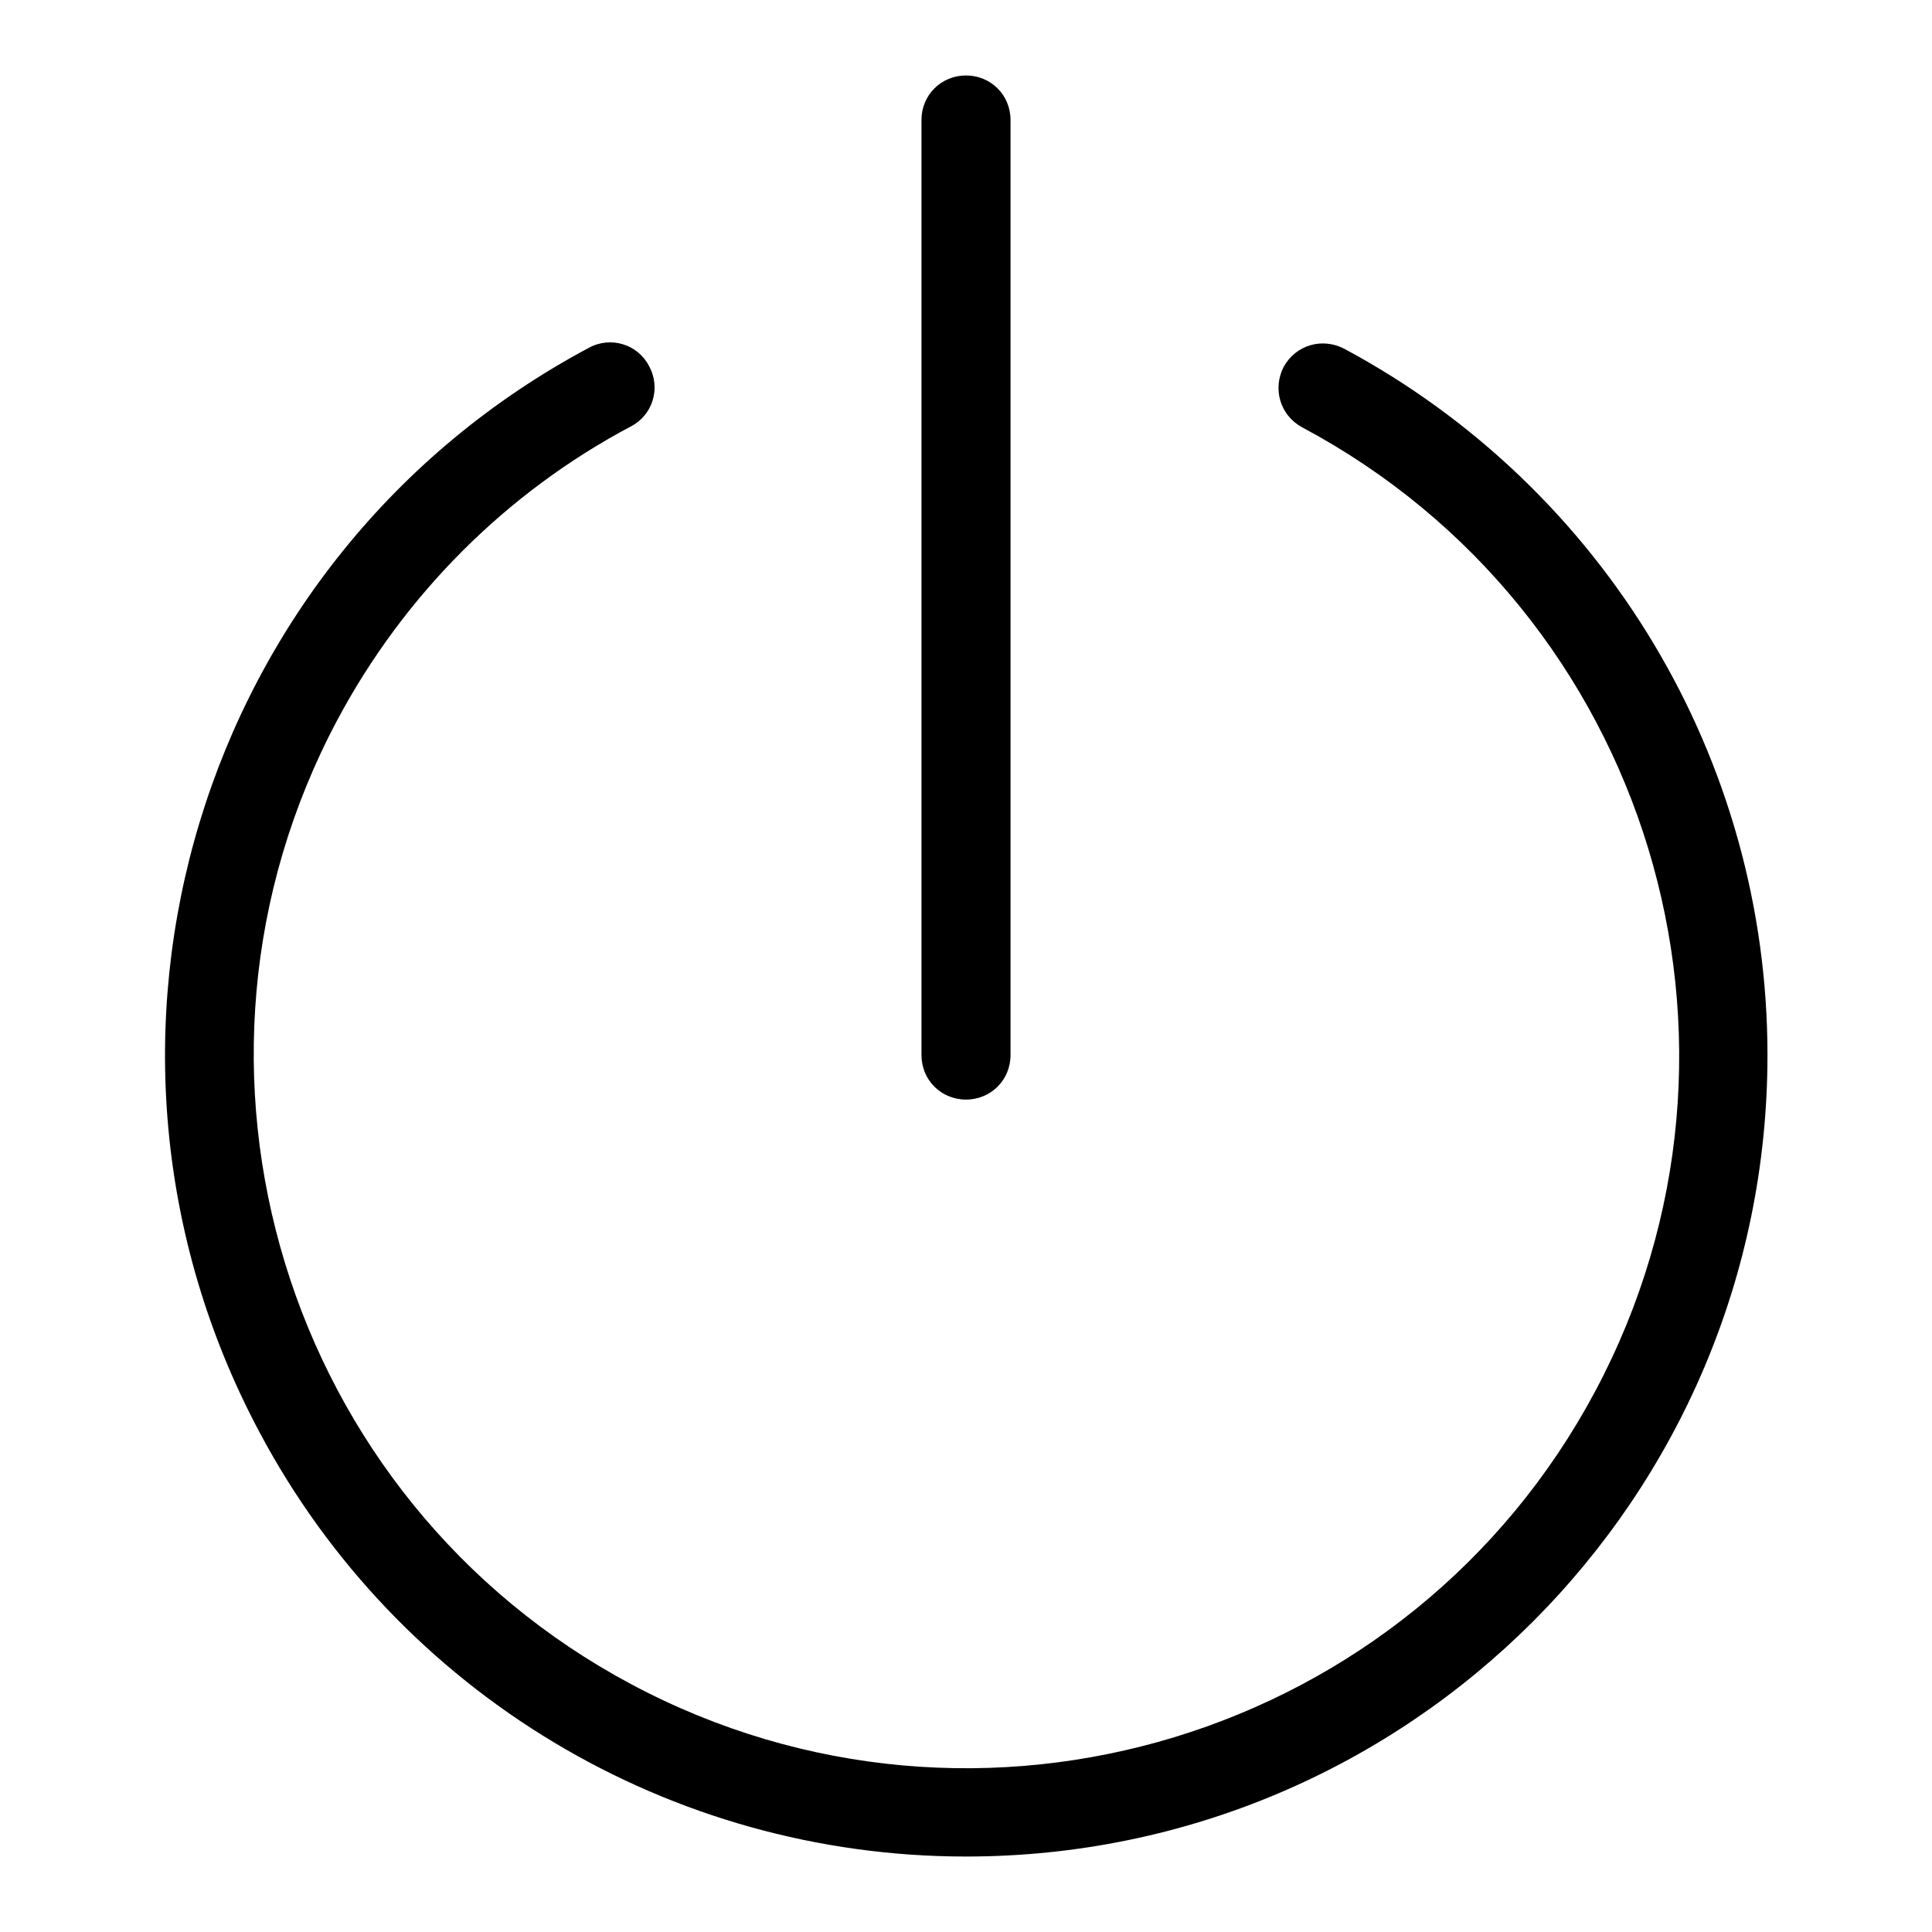
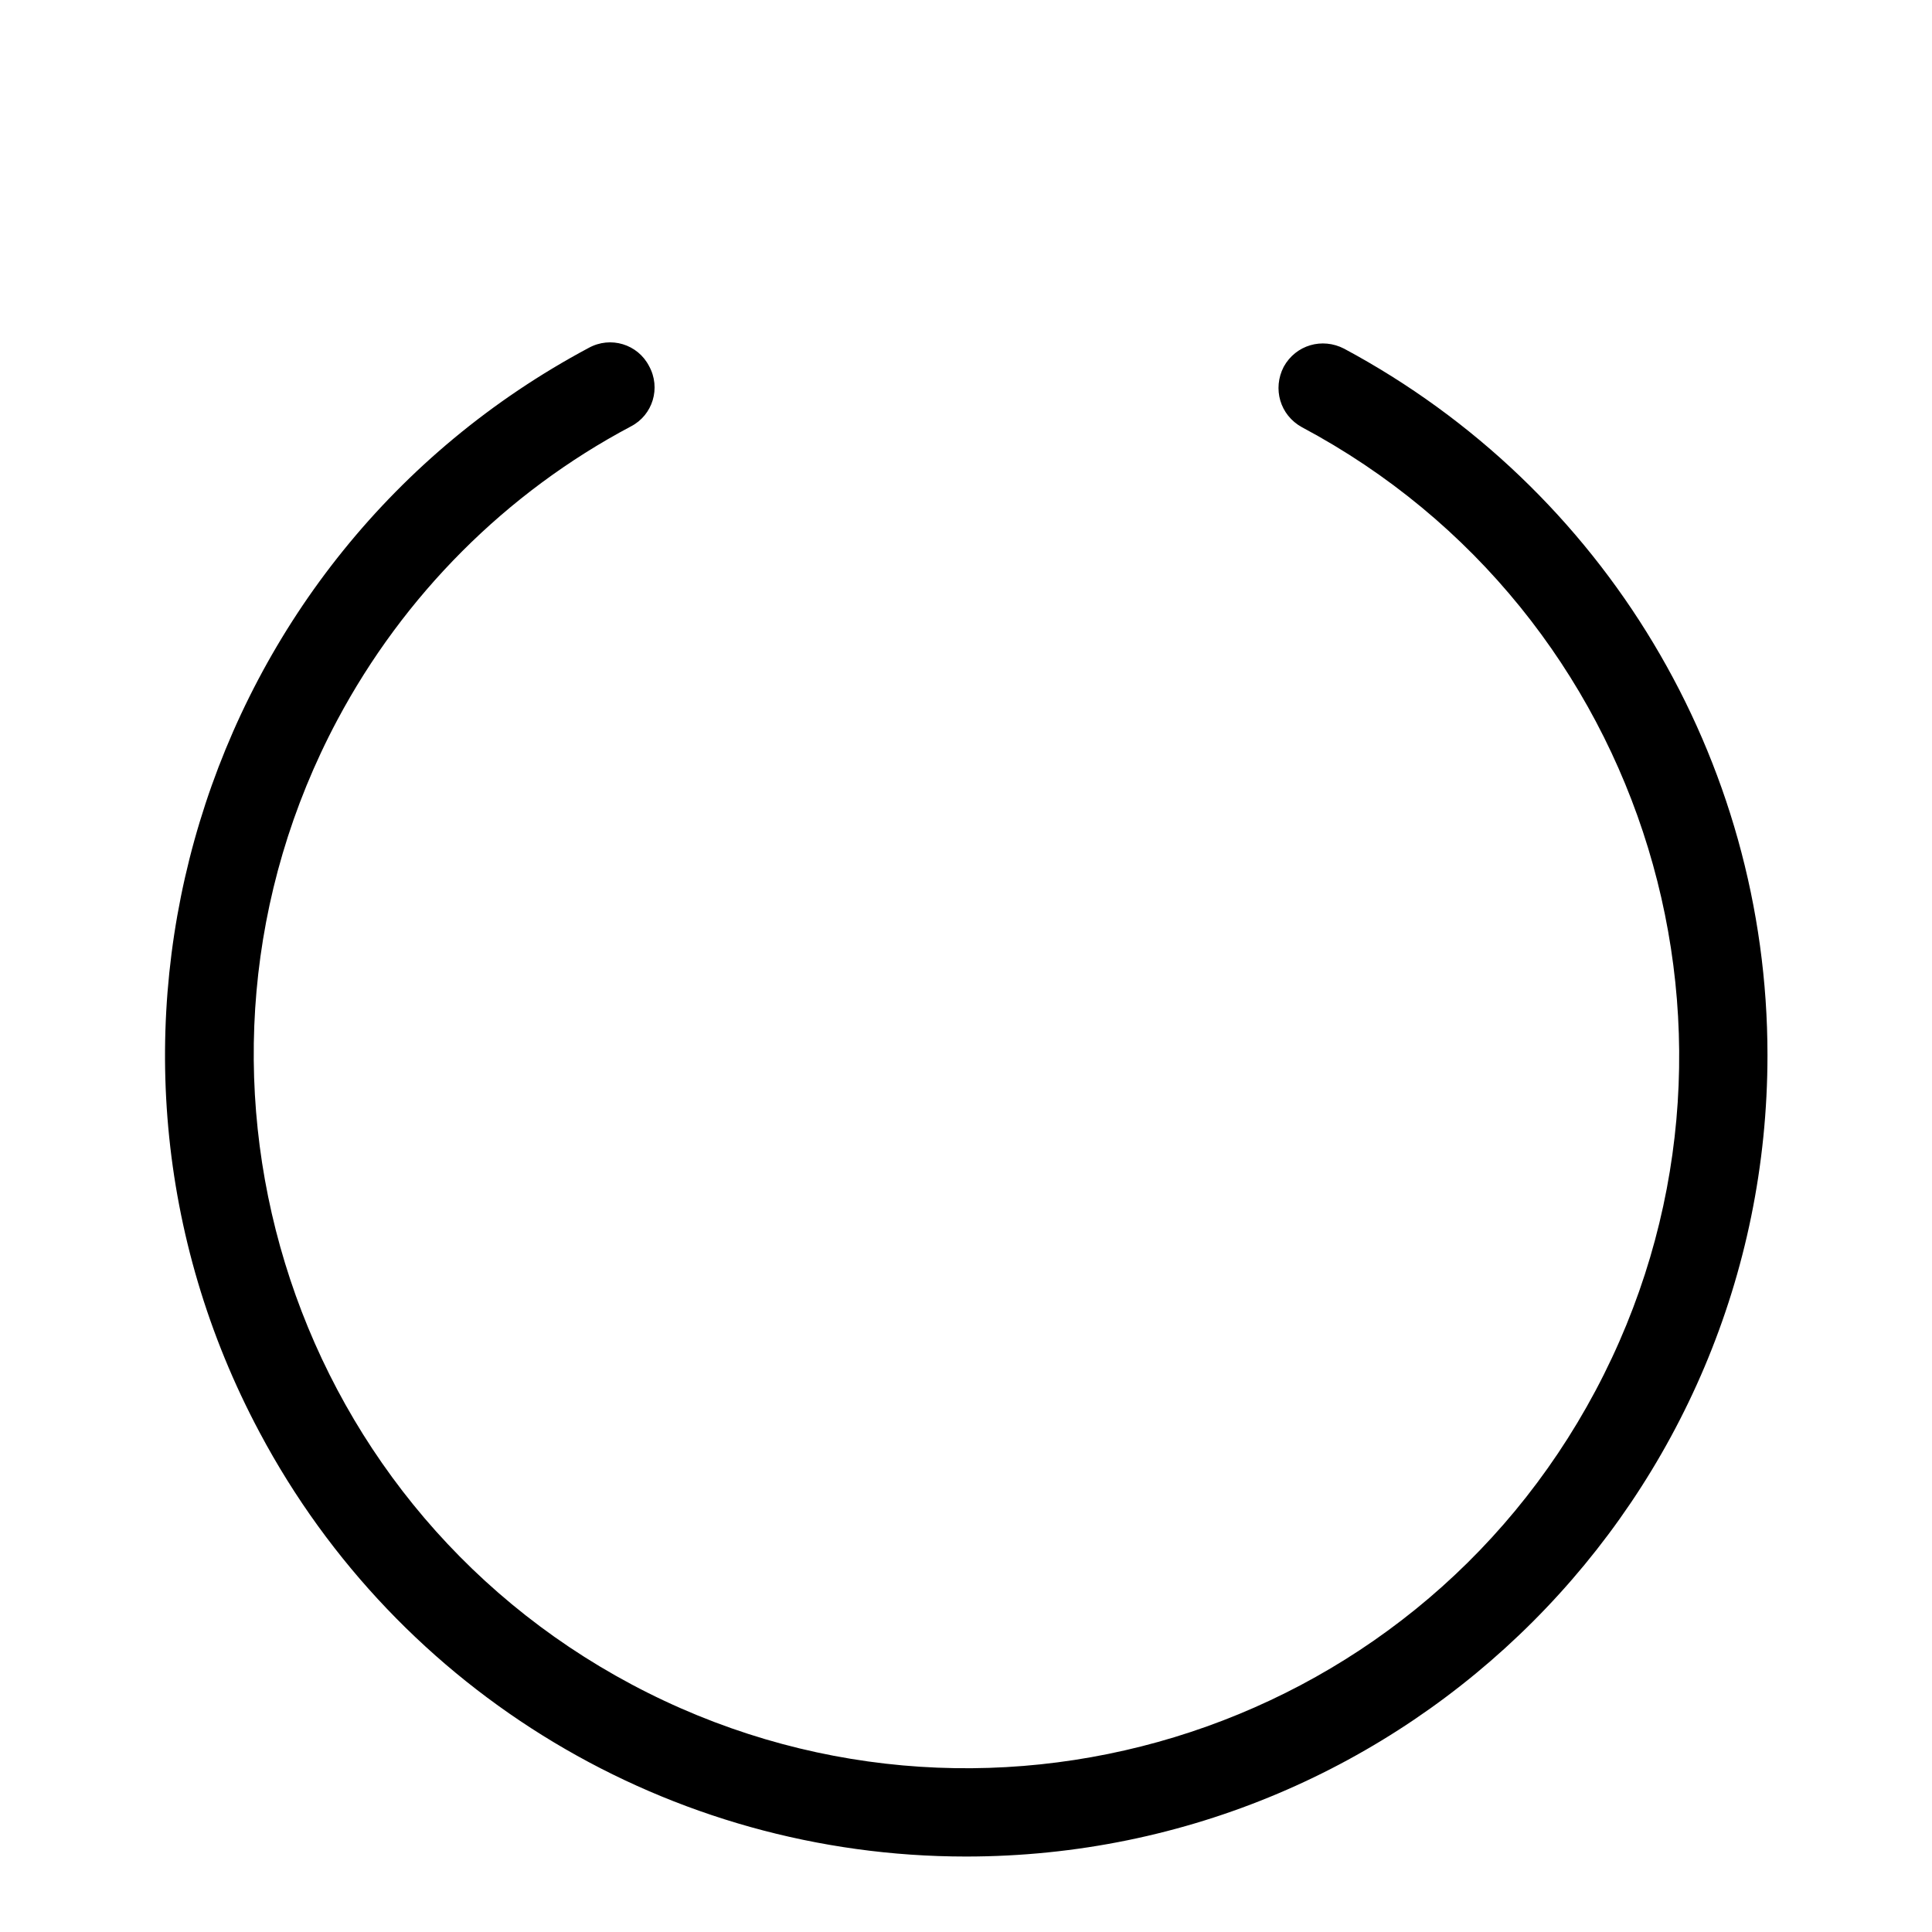
<svg xmlns="http://www.w3.org/2000/svg" version="1.1" x="0px" y="0px" viewBox="0 0 256 256" enable-background="new 0 0 256 256" xml:space="preserve">
  <g>
    <path fill="#000000" d="M128,246c58.7,0,106.2-47.6,106.2-106.2c0-39.2-21.6-75.1-56.1-93.6c-2.9-1.5-6.4-0.5-8,2.4 c-1.5,2.9-0.5,6.4,2.4,8l0,0c46,24.5,63.4,81.7,38.9,127.7s-81.7,63.4-127.7,38.9S20.2,141.4,44.7,95.4 c8.8-16.5,22.3-30.1,38.9-38.9c2.9-1.5,4-5.1,2.4-8c-1.5-2.9-5.1-4-8-2.4C26.3,73.7,6.8,138.1,34.4,189.8 C52.8,224.4,88.8,246,128,246z" />
-     <path fill="#000000" d="M128,145.7c3.3,0,5.9-2.6,5.9-5.9V15.9c0-3.3-2.6-5.9-5.9-5.9c-3.3,0-5.9,2.6-5.9,5.9v123.9 C122.1,143.1,124.7,145.7,128,145.7z" />
  </g>
</svg>